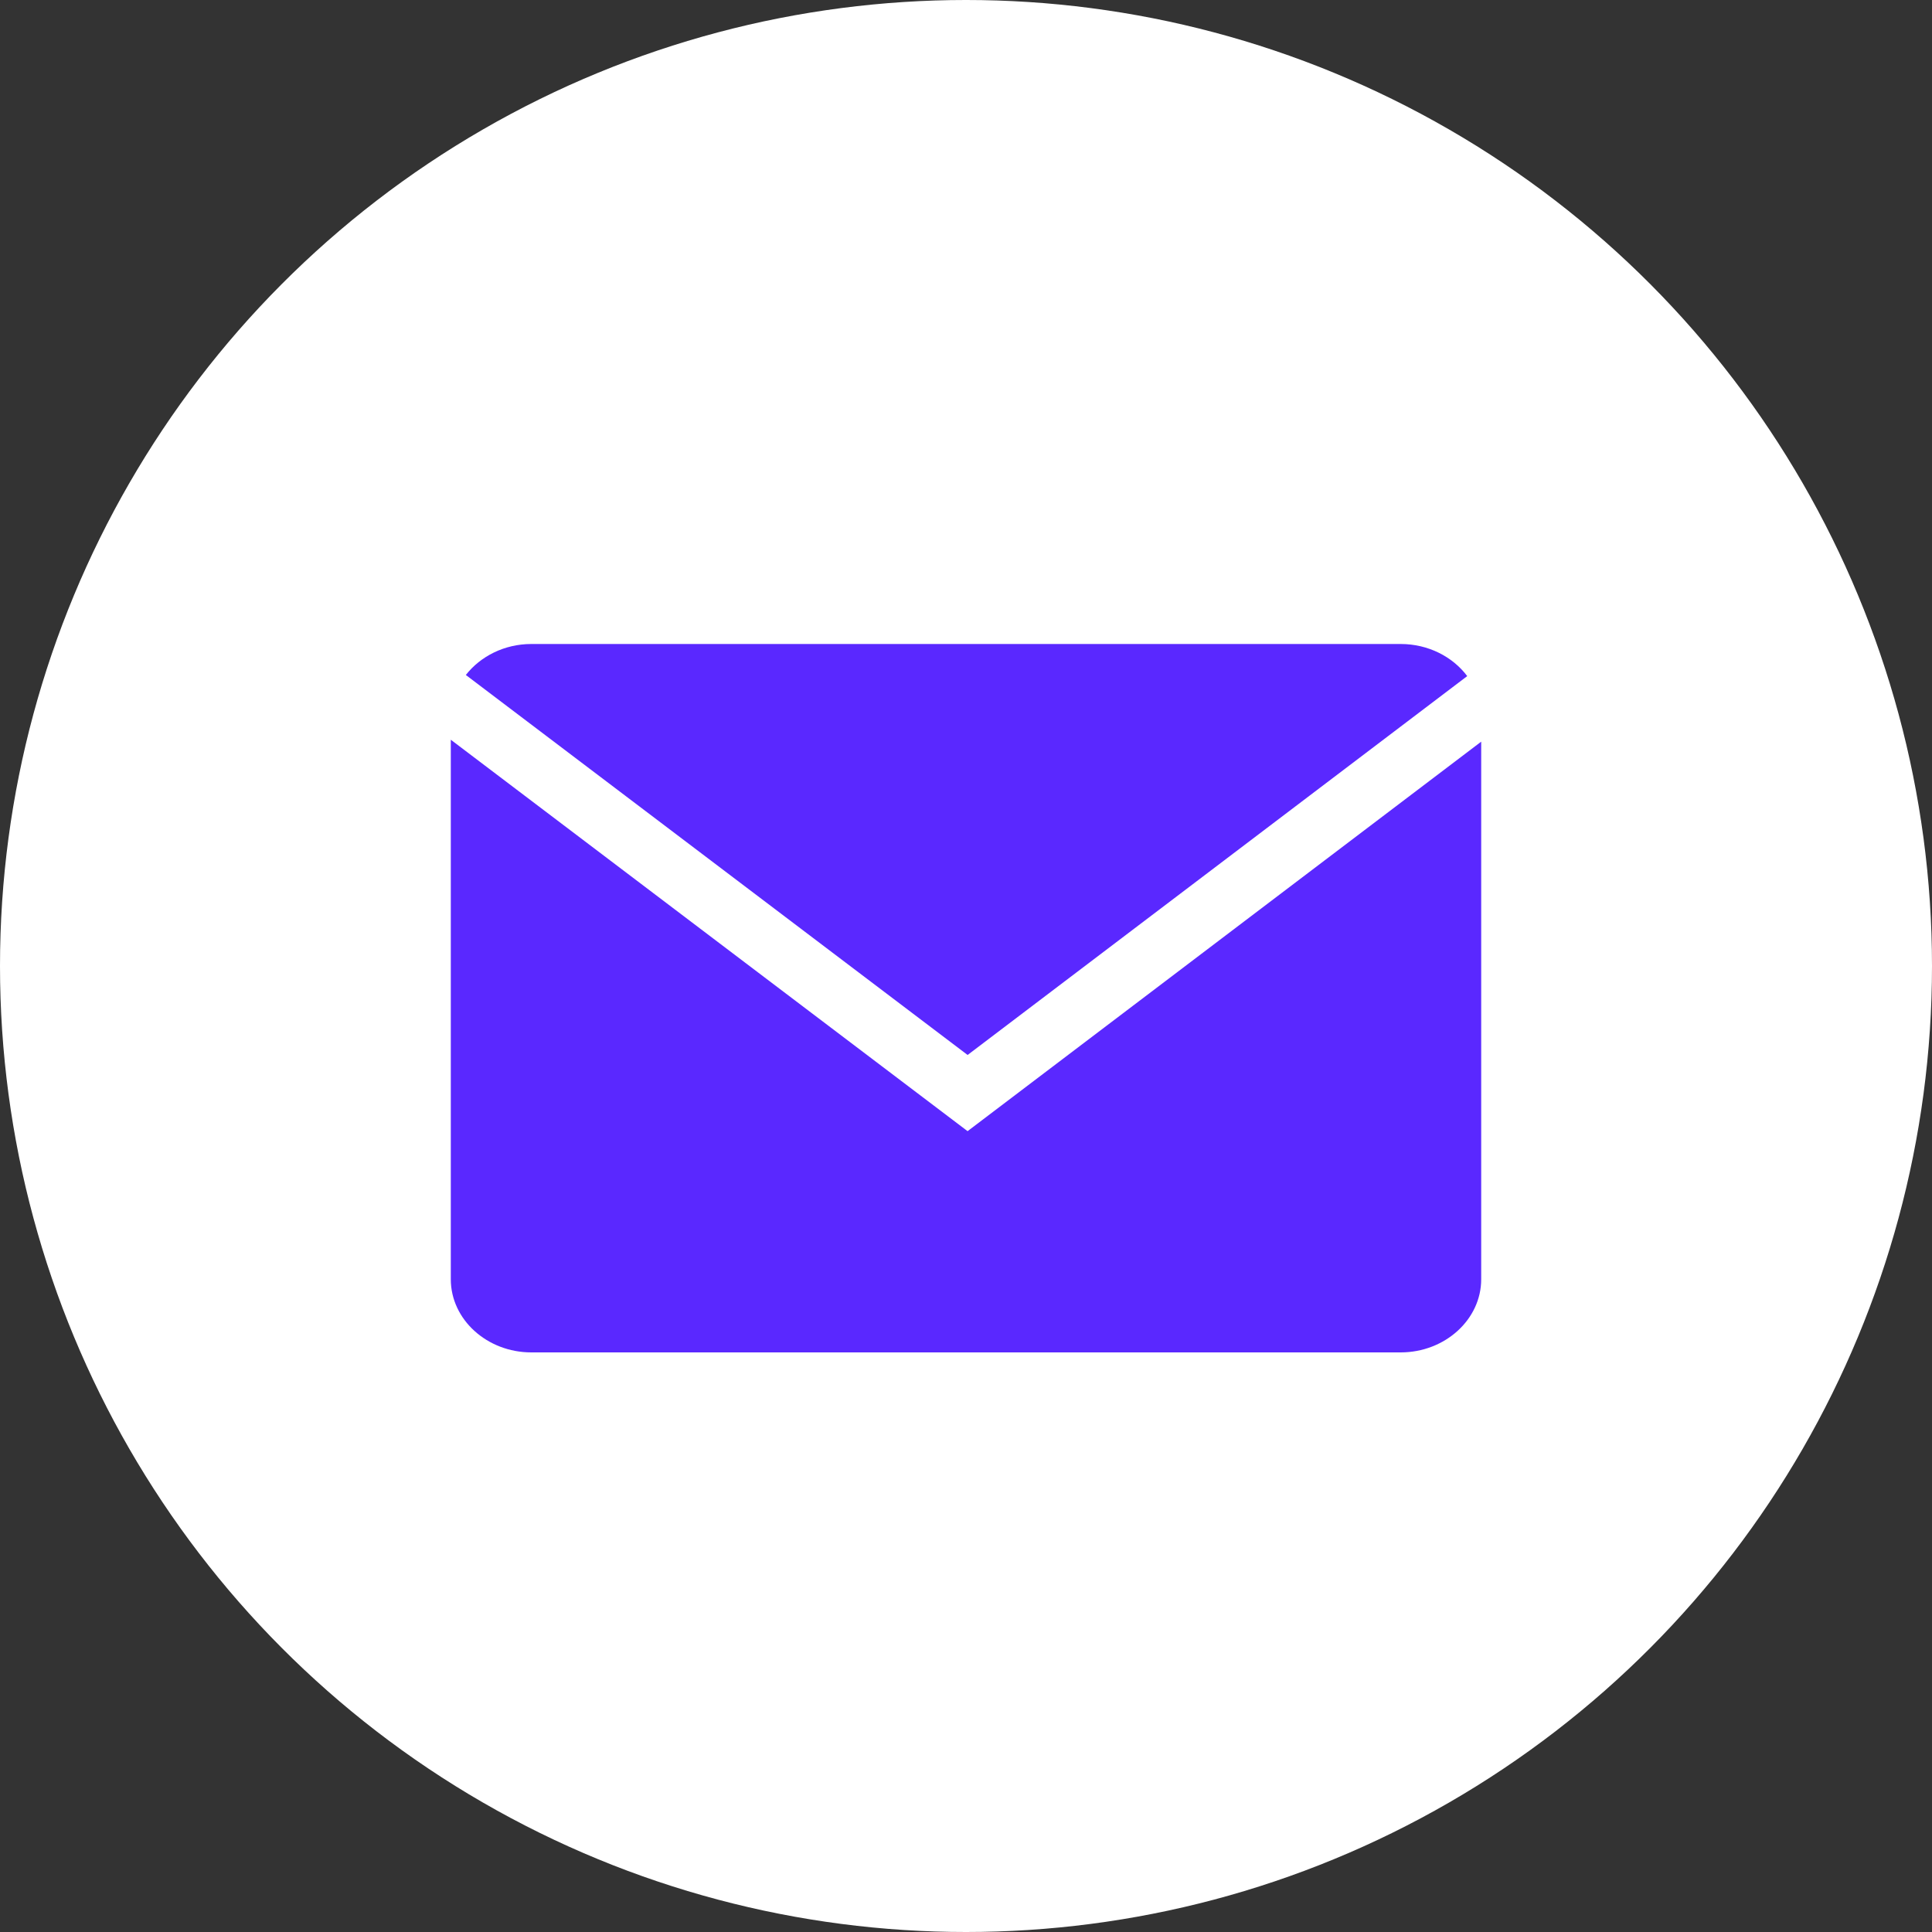
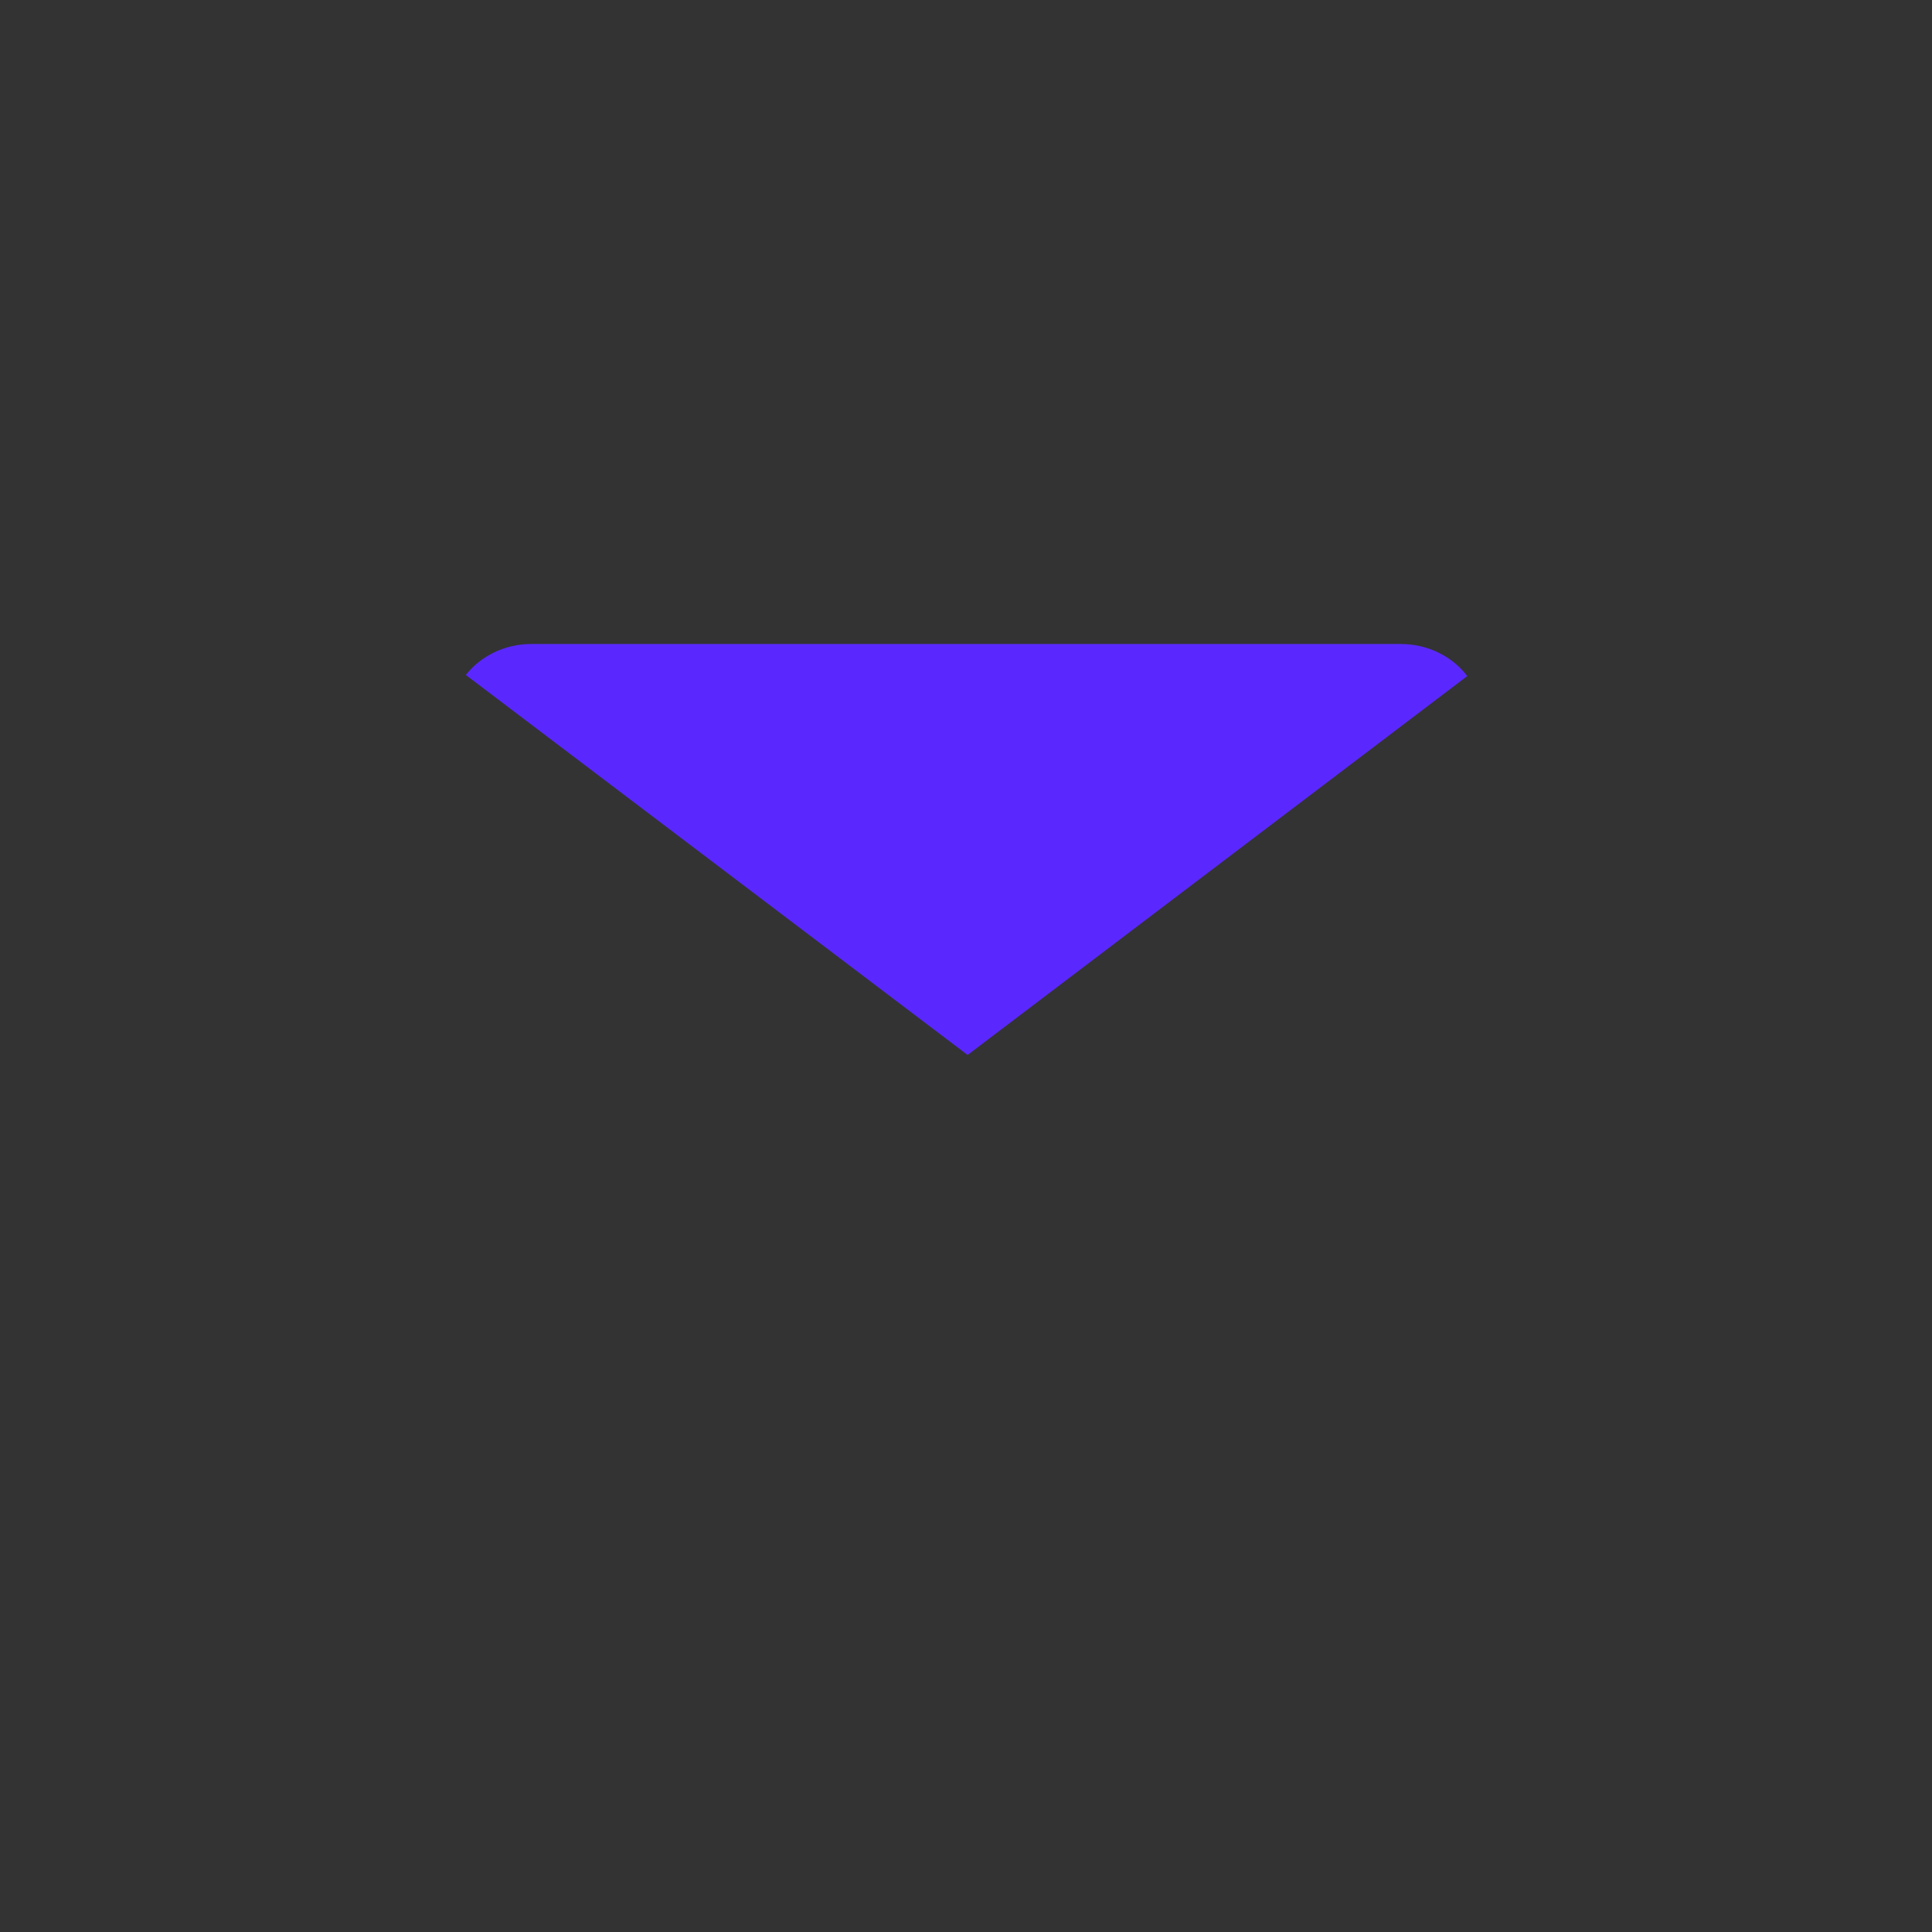
<svg xmlns="http://www.w3.org/2000/svg" width="60" height="60" viewBox="0 0 60 60" fill="none">
  <rect x="0" y="0" width="60" height="60" fill="#333333" stroke="none" />
-   <circle cx="30" cy="30" r="30" fill="white" />
  <path d="M45.566 20.997C45.115 20.396 44.356 20 43.5 20H16.501C15.663 20 14.921 20.383 14.467 20.962L30.05 32.763L45.566 20.997Z" fill="#5A28FF" />
-   <path d="M14 22.973V39.729C14 40.978 15.125 42 16.5 42H43.499C44.875 42 46 40.978 46 39.729V23.033L30.049 35.129L14 22.973Z" fill="#5A28FF" />
</svg>